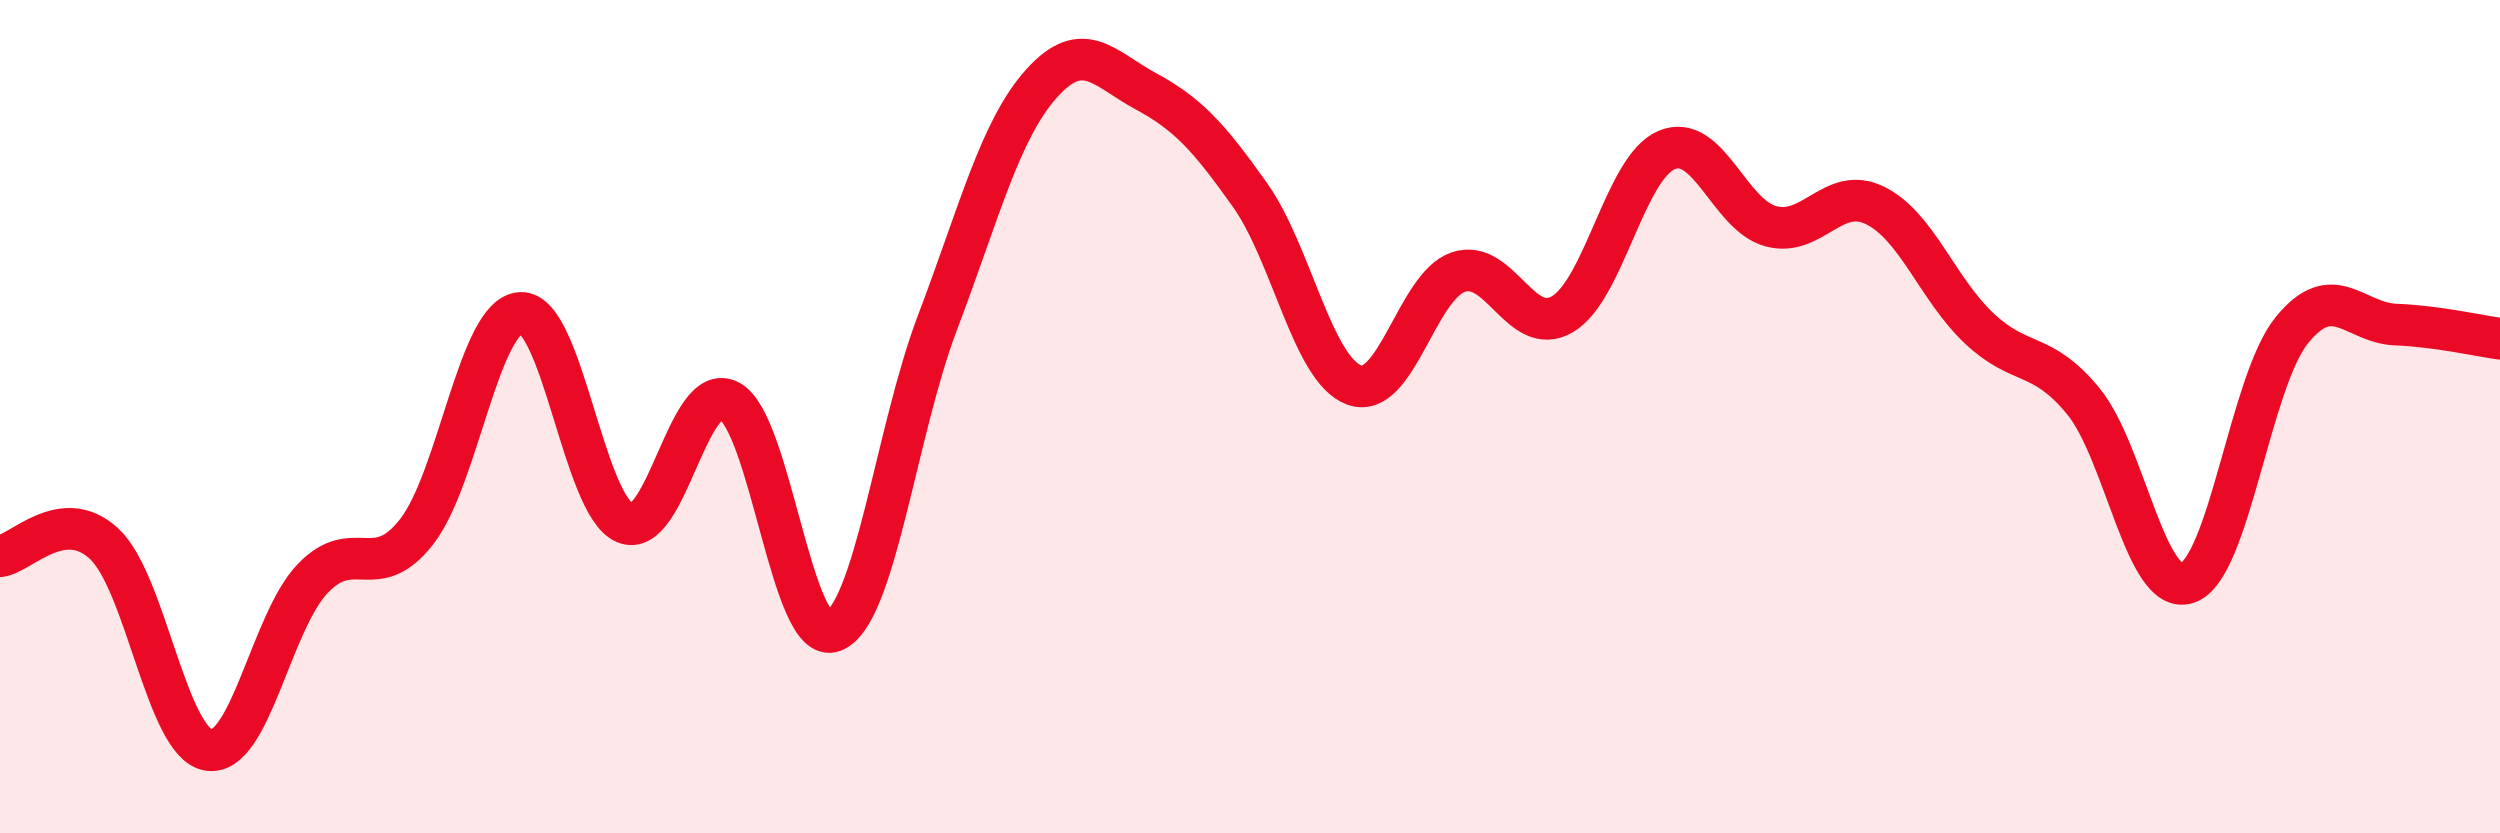
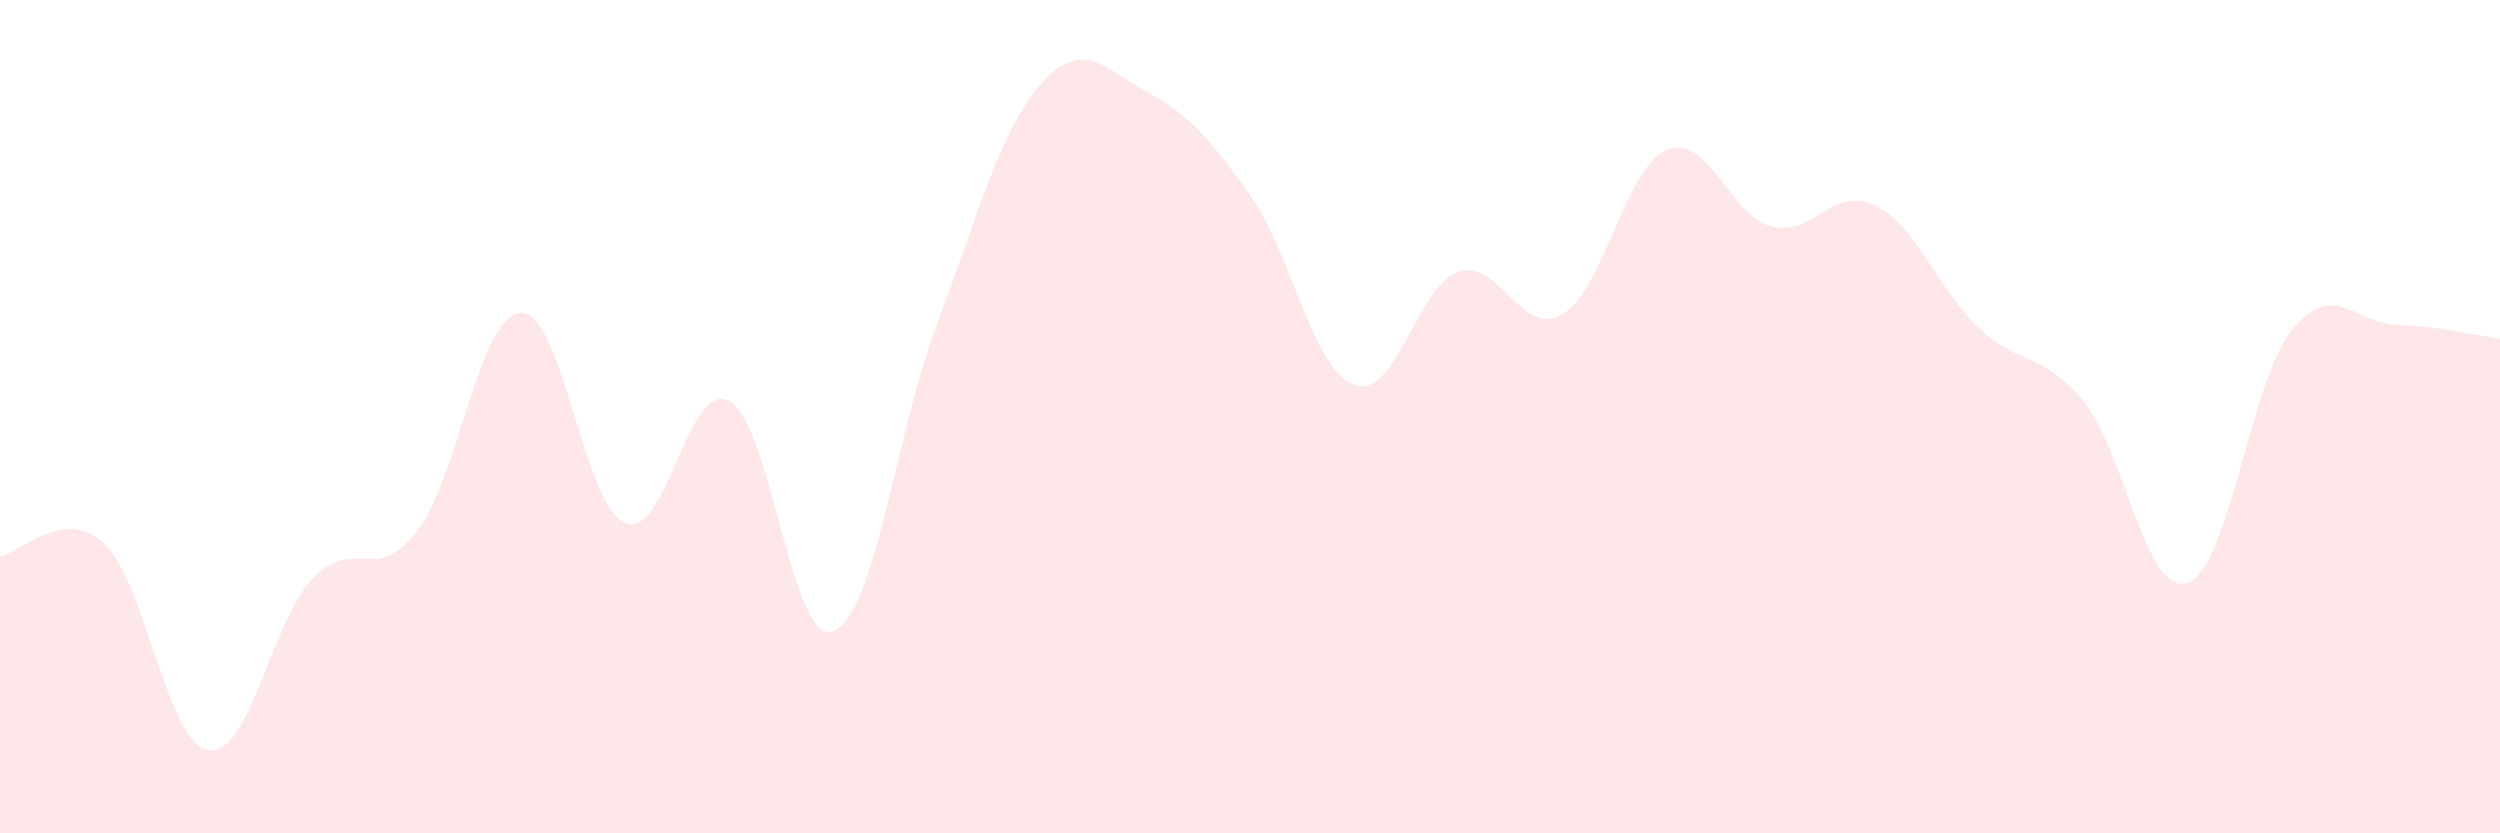
<svg xmlns="http://www.w3.org/2000/svg" width="60" height="20" viewBox="0 0 60 20">
  <path d="M 0,13.35 C 0.5,13.29 1.5,12.12 2.5,13.05 C 3.5,13.98 4,17.83 5,18 C 6,18.17 6.5,14.94 7.5,13.89 C 8.5,12.84 9,14.04 10,12.76 C 11,11.48 11.5,7.55 12.5,7.51 C 13.5,7.47 14,12.13 15,12.55 C 16,12.97 16.5,9.1 17.5,9.62 C 18.5,10.14 19,15.53 20,15.15 C 21,14.77 21.5,10.37 22.5,7.74 C 23.5,5.11 24,3.11 25,2 C 26,0.89 26.5,1.65 27.5,2.19 C 28.5,2.73 29,3.27 30,4.68 C 31,6.09 31.5,8.87 32.5,9.24 C 33.5,9.61 34,6.87 35,6.53 C 36,6.19 36.5,8.13 37.5,7.54 C 38.5,6.95 39,4.02 40,3.6 C 41,3.18 41.5,5.16 42.5,5.43 C 43.5,5.7 44,4.44 45,4.93 C 46,5.42 46.5,6.94 47.5,7.88 C 48.5,8.82 49,8.41 50,9.63 C 51,10.85 51.5,14.33 52.5,13.99 C 53.5,13.65 54,9.17 55,7.93 C 56,6.69 56.5,7.75 57.5,7.79 C 58.5,7.83 59.5,8.06 60,8.13L60 20L0 20Z" fill="#EB0A25" opacity="0.1" stroke-linecap="round" stroke-linejoin="round" />
-   <path d="M 0,13.35 C 0.5,13.29 1.5,12.12 2.5,13.05 C 3.5,13.98 4,17.83 5,18 C 6,18.17 6.5,14.94 7.5,13.89 C 8.5,12.84 9,14.04 10,12.76 C 11,11.48 11.5,7.55 12.5,7.51 C 13.5,7.47 14,12.13 15,12.55 C 16,12.97 16.5,9.1 17.5,9.62 C 18.5,10.14 19,15.53 20,15.15 C 21,14.77 21.5,10.37 22.5,7.74 C 23.5,5.11 24,3.11 25,2 C 26,0.89 26.5,1.65 27.5,2.19 C 28.5,2.73 29,3.27 30,4.68 C 31,6.09 31.5,8.87 32.5,9.24 C 33.5,9.61 34,6.87 35,6.53 C 36,6.19 36.5,8.13 37.5,7.54 C 38.5,6.95 39,4.02 40,3.6 C 41,3.18 41.5,5.16 42.5,5.43 C 43.5,5.7 44,4.44 45,4.93 C 46,5.42 46.5,6.94 47.5,7.88 C 48.5,8.82 49,8.41 50,9.63 C 51,10.85 51.5,14.33 52.5,13.99 C 53.5,13.65 54,9.17 55,7.93 C 56,6.69 56.5,7.75 57.5,7.79 C 58.5,7.83 59.5,8.06 60,8.13" stroke="#EB0A25" stroke-width="1" fill="none" stroke-linecap="round" stroke-linejoin="round" />
</svg>